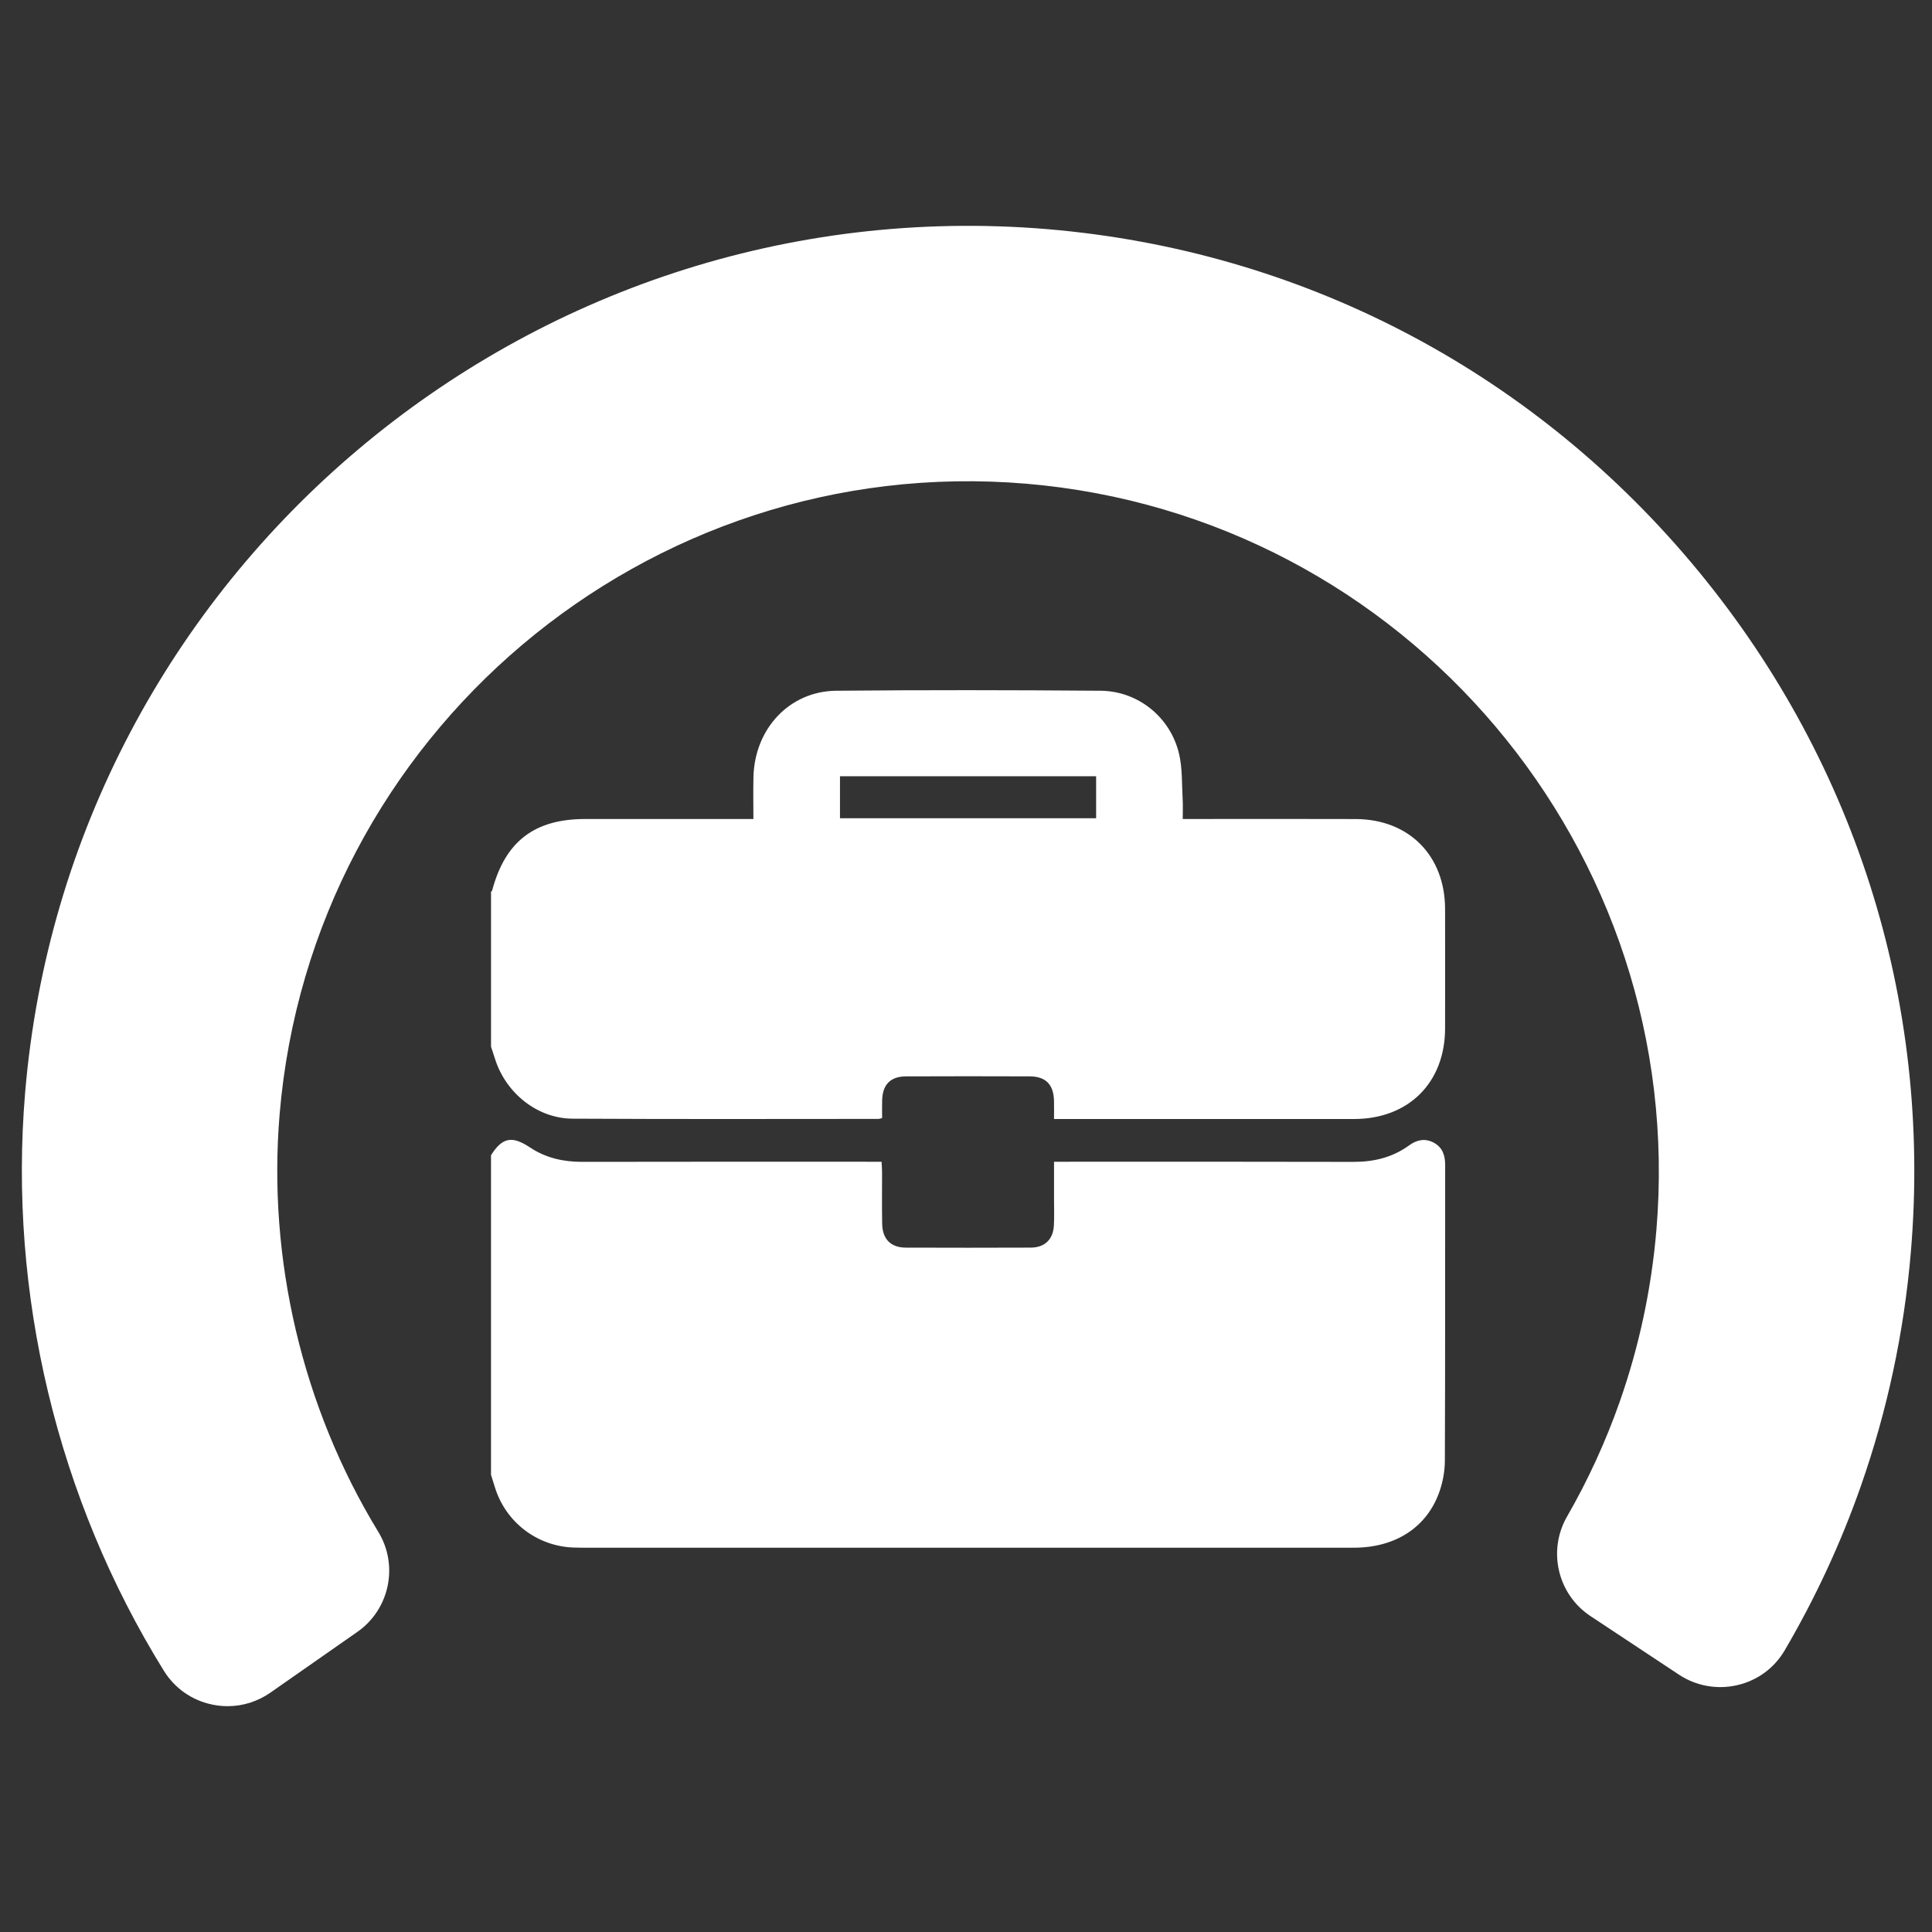
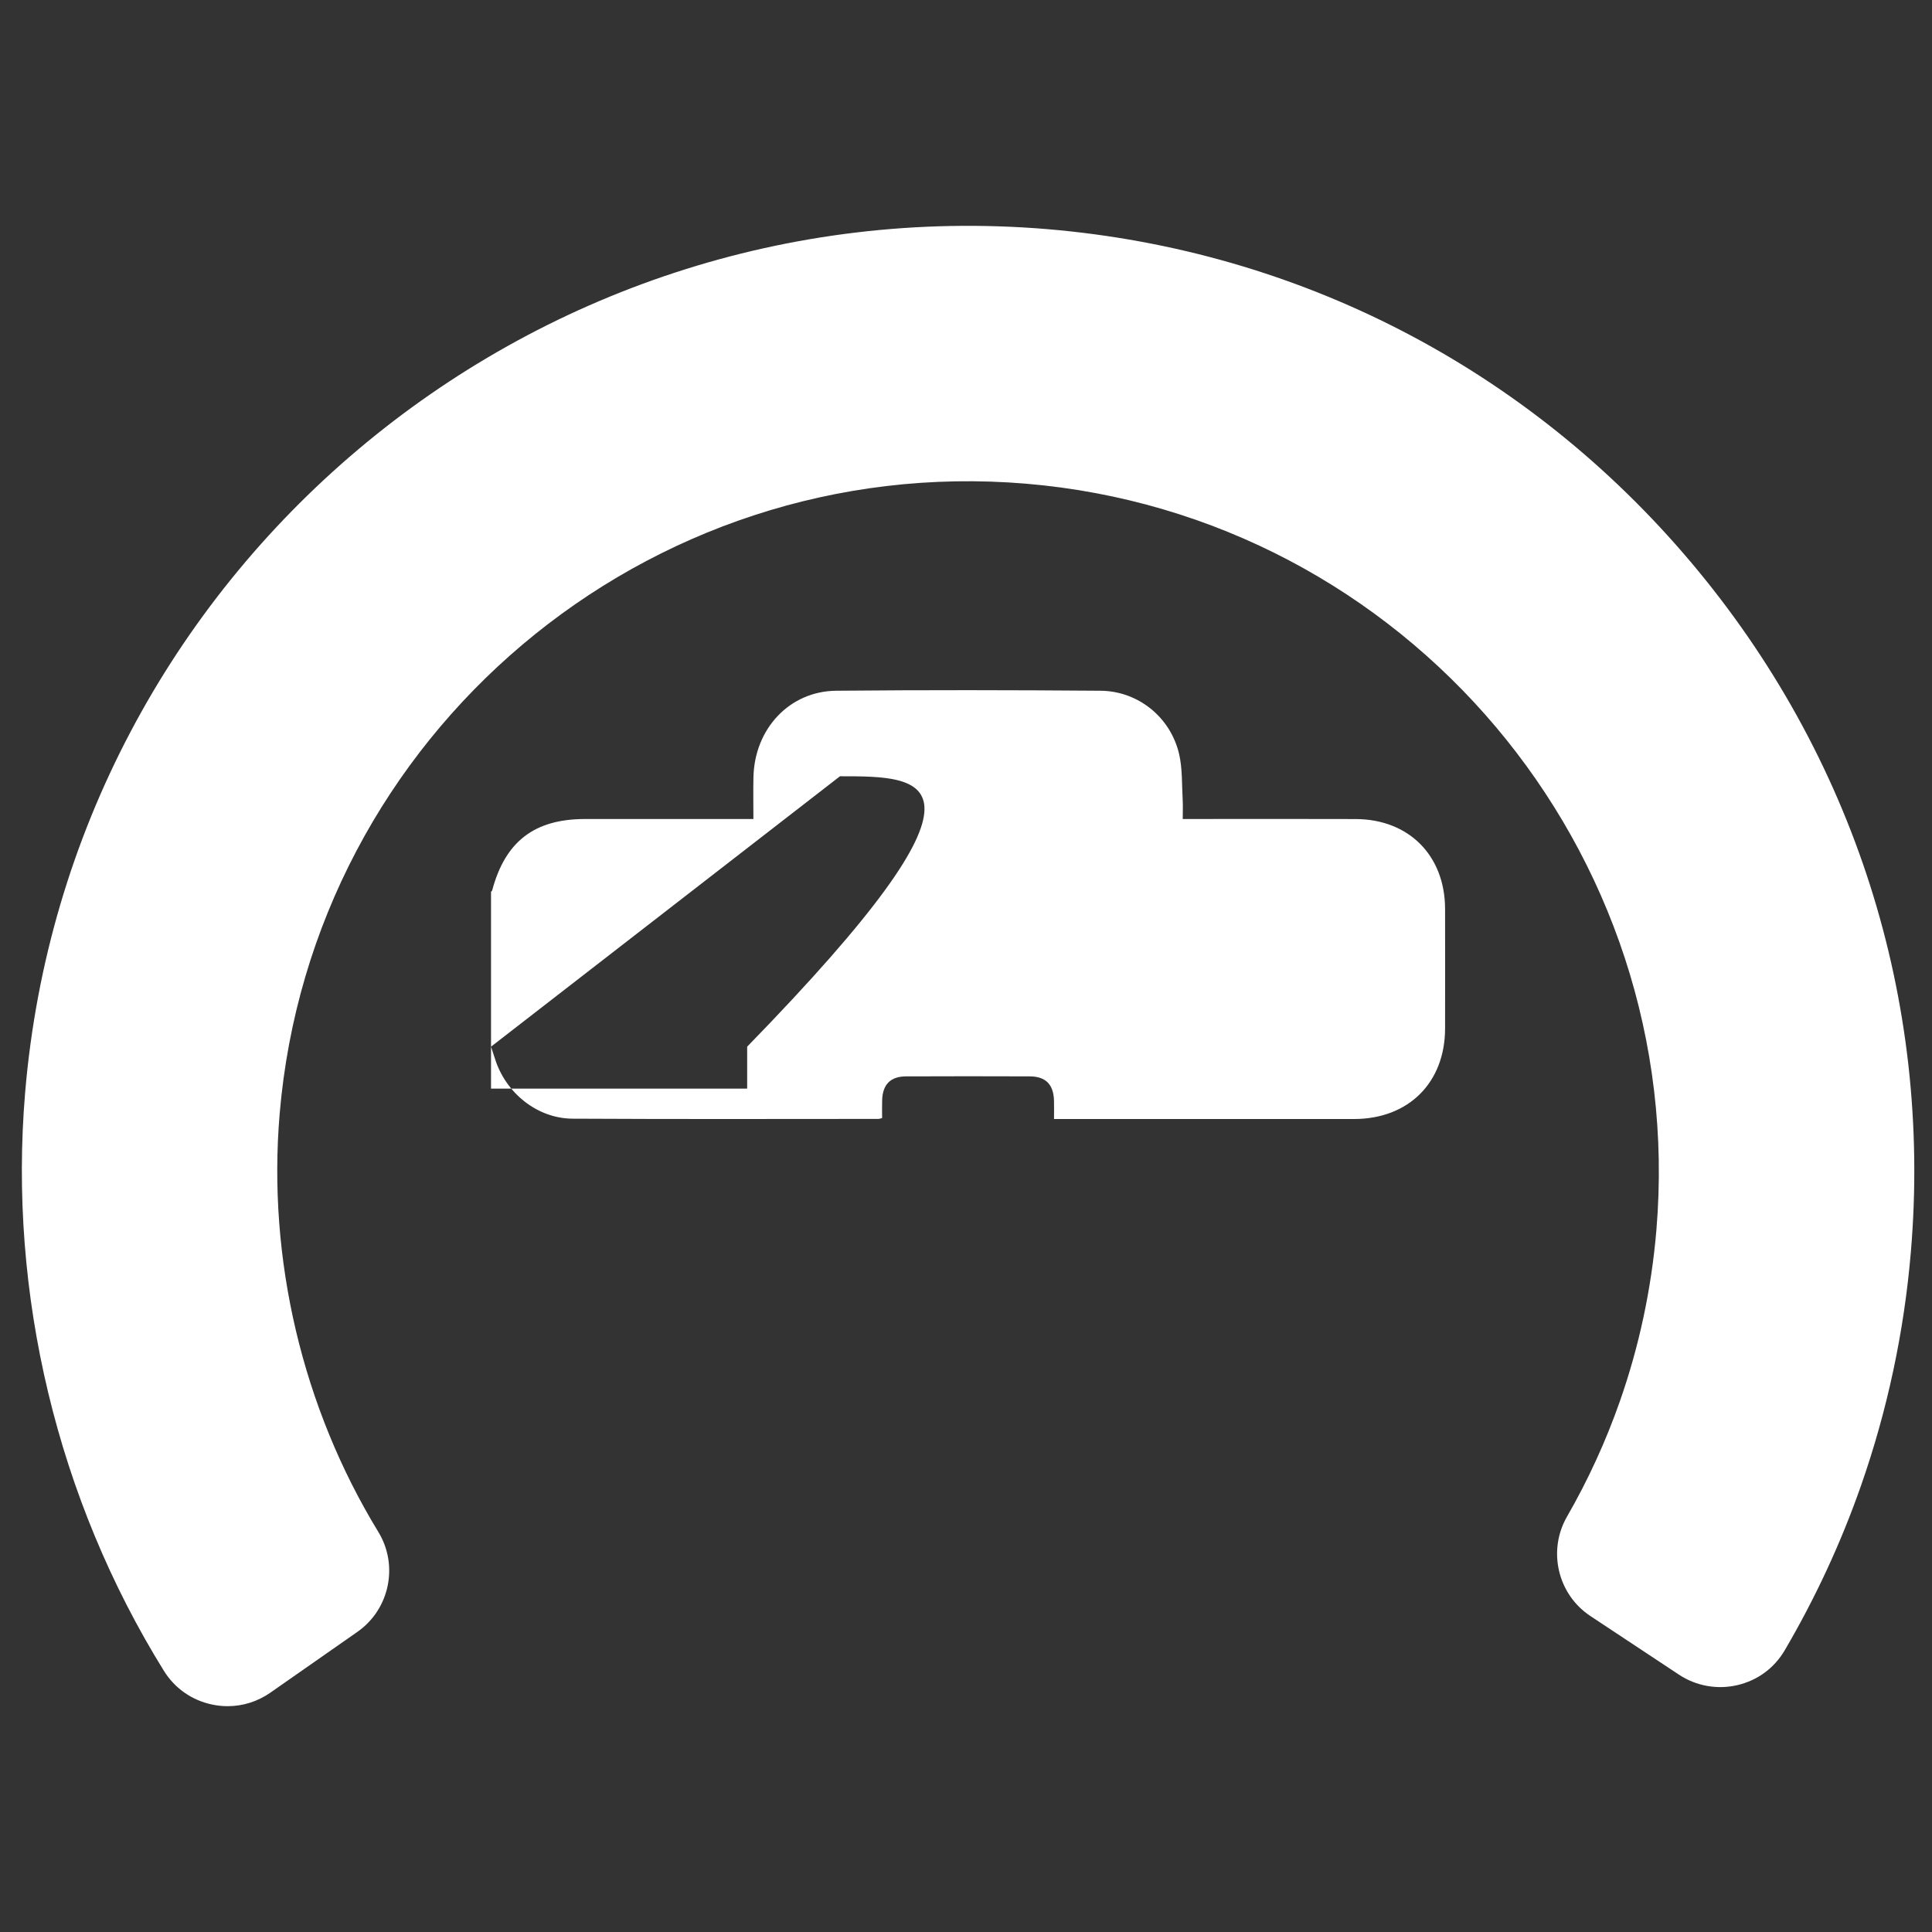
<svg xmlns="http://www.w3.org/2000/svg" version="1.1" id="Laag_1" x="0px" y="0px" viewBox="0 0 1500 1500" style="enable-background:new 0 0 1500 1500;" xml:space="preserve">
  <rect x="0" y="0" width="1500" height="1500" fill="#333333" stroke="none" />
  <style type="text/css">
	.st0{fill:#FFFFFF;}
</style>
  <g>
    <g>
      <g>
        <path class="st0" d="M1312.66,436.27c-126.73-150.11-304.03-241.85-499.27-258.34l-0.02-0.01     C409.93,144.22,53.6,444.66,19.52,848.15c-13.18,156.28,25.04,315.74,107.66,448.97c8.49,13.72,21.89,23.07,37.68,26.32     c3.9,0.82,7.89,1.23,11.89,1.23c11.83,0,23.29-3.62,33.16-10.49l67.58-47.21c24.99-17.48,32.13-51.57,16.24-77.6     c-58.91-96.53-86.12-211.78-76.61-324.53c24.9-294.65,284.88-514.08,579.57-489.3c294.68,24.9,514.18,284.88,489.32,579.56     c-3.85,45.53-13.4,90.24-28.36,132.89c-10.85,30.94-24.64,61.02-40.98,89.42c-15.28,26.5-7.32,60.44,18.12,77.28l68.72,45.49     c13.26,8.82,29.75,11.79,45.3,8.16c15.67-3.62,28.77-13.25,36.86-27.09c23.77-40.52,43.67-83.46,59.13-127.59     c20.5-58.48,33.57-119.67,38.8-181.85C1500.1,776.56,1439.4,586.38,1312.66,436.27z" />
      </g>
    </g>
-     <path class="st0" d="M381.22,1145.07c0-82.72,0-165.44,0-248.16c8.73-13.78,16.23-15.36,30.17-6.09   c12.34,8.21,25.9,11.27,40.63,11.24c84.02-0.17,138.71-0.08,222.73-0.08c3.05,0,6.1,0,9.71,0c0.16,3.39,0.37,5.92,0.37,8.45   c0.04,13.26-0.17,26.53,0.09,39.78c0.23,11.93,6.73,18.41,18.47,18.45c32.25,0.11,64.51,0.12,96.77-0.01   c10.99-0.04,17.49-6.3,18.08-17.24c0.36-6.74,0.1-13.52,0.11-20.28c0.01-9.5,0-19,0-29.15c4.29,0,7.37,0,10.45,0   c83.76,0,138.19-0.11,221.95,0.1c15.88,0.04,30.37-3.42,43.26-12.8c5.94-4.32,12.23-5.73,18.97-2.21   c7.09,3.7,9.04,10.03,9.04,17.62c-0.08,76.45,0.07,152.89-0.23,229.34c-0.03,7.9-1.49,16.14-4.05,23.62   c-9.6,28.01-34.18,43.98-66.64,43.98c-219.28,0.02-379.91,0.01-599.19,0.01c-2.34,0-4.68-0.05-7.02-0.15   c-28.21-1.16-52.43-19.89-60.69-46.9C383.22,1151.41,382.21,1148.24,381.22,1145.07z" />
-     <path class="st0" d="M381.23,812.63c0-40.06,0-80.12,0-120.18c0.31-0.4,0.79-0.76,0.91-1.21c10.16-37.96,32.79-55.35,72.1-55.36   c49.95-0.01,70.57,0,120.52,0c3.06,0,6.11,0,10.18,0c0-11.41-0.21-21.99,0.04-32.57c0.87-37.51,27.97-66.67,64.23-67.02   c68.41-0.65,136.84-0.53,205.25,0c29.19,0.22,54.32,20.58,60.98,49.06c2.68,11.46,2.09,23.69,2.79,35.58   c0.28,4.79,0.05,9.61,0.05,14.94c4.46,0,7.54,0,10.62,0c50.99,0,72.65-0.12,123.64,0.04c41.35,0.13,69.34,28.39,69.42,69.78   c0.06,30.95,0.05,61.89,0,92.84c-0.06,42.05-28.4,70.25-70.66,70.27c-84.55,0.03-139.77,0.01-224.32,0.01c-2.75,0-5.5,0-8.64,0   c0-5.55,0.11-9.96-0.02-14.37c-0.37-12.5-6.46-18.71-18.89-18.75c-32-0.12-64-0.12-95.99,0.01c-12.03,0.05-18.11,6.24-18.53,18.3   c-0.17,4.81-0.03,9.62-0.03,14.07c-1.76,0.43-2.25,0.65-2.74,0.65c-88.97,0.01-148.61,0.28-237.58-0.18   c-27.5-0.14-51.93-19.98-60.24-46.48C383.33,818.91,382.26,815.78,381.23,812.63z M652.16,602.69c0,11.37,0,21.92,0,32.59   c66.64,0,132.79,0,198.87,0c0-11.15,0-21.69,0-32.59C784.6,602.69,718.65,602.69,652.16,602.69z" />
+     <path class="st0" d="M381.23,812.63c0-40.06,0-80.12,0-120.18c0.31-0.4,0.79-0.76,0.91-1.21c10.16-37.96,32.79-55.35,72.1-55.36   c49.95-0.01,70.57,0,120.52,0c3.06,0,6.11,0,10.18,0c0-11.41-0.21-21.99,0.04-32.57c0.87-37.51,27.97-66.67,64.23-67.02   c68.41-0.65,136.84-0.53,205.25,0c29.19,0.22,54.32,20.58,60.98,49.06c2.68,11.46,2.09,23.69,2.79,35.58   c0.28,4.79,0.05,9.61,0.05,14.94c4.46,0,7.54,0,10.62,0c50.99,0,72.65-0.12,123.64,0.04c41.35,0.13,69.34,28.39,69.42,69.78   c0.06,30.95,0.05,61.89,0,92.84c-0.06,42.05-28.4,70.25-70.66,70.27c-84.55,0.03-139.77,0.01-224.32,0.01c-2.75,0-5.5,0-8.64,0   c0-5.55,0.11-9.96-0.02-14.37c-0.37-12.5-6.46-18.71-18.89-18.75c-32-0.12-64-0.12-95.99,0.01c-12.03,0.05-18.11,6.24-18.53,18.3   c-0.17,4.81-0.03,9.62-0.03,14.07c-1.76,0.43-2.25,0.65-2.74,0.65c-88.97,0.01-148.61,0.28-237.58-0.18   c-27.5-0.14-51.93-19.98-60.24-46.48C383.33,818.91,382.26,815.78,381.23,812.63z c0,11.37,0,21.92,0,32.59   c66.64,0,132.79,0,198.87,0c0-11.15,0-21.69,0-32.59C784.6,602.69,718.65,602.69,652.16,602.69z" />
  </g>
</svg>